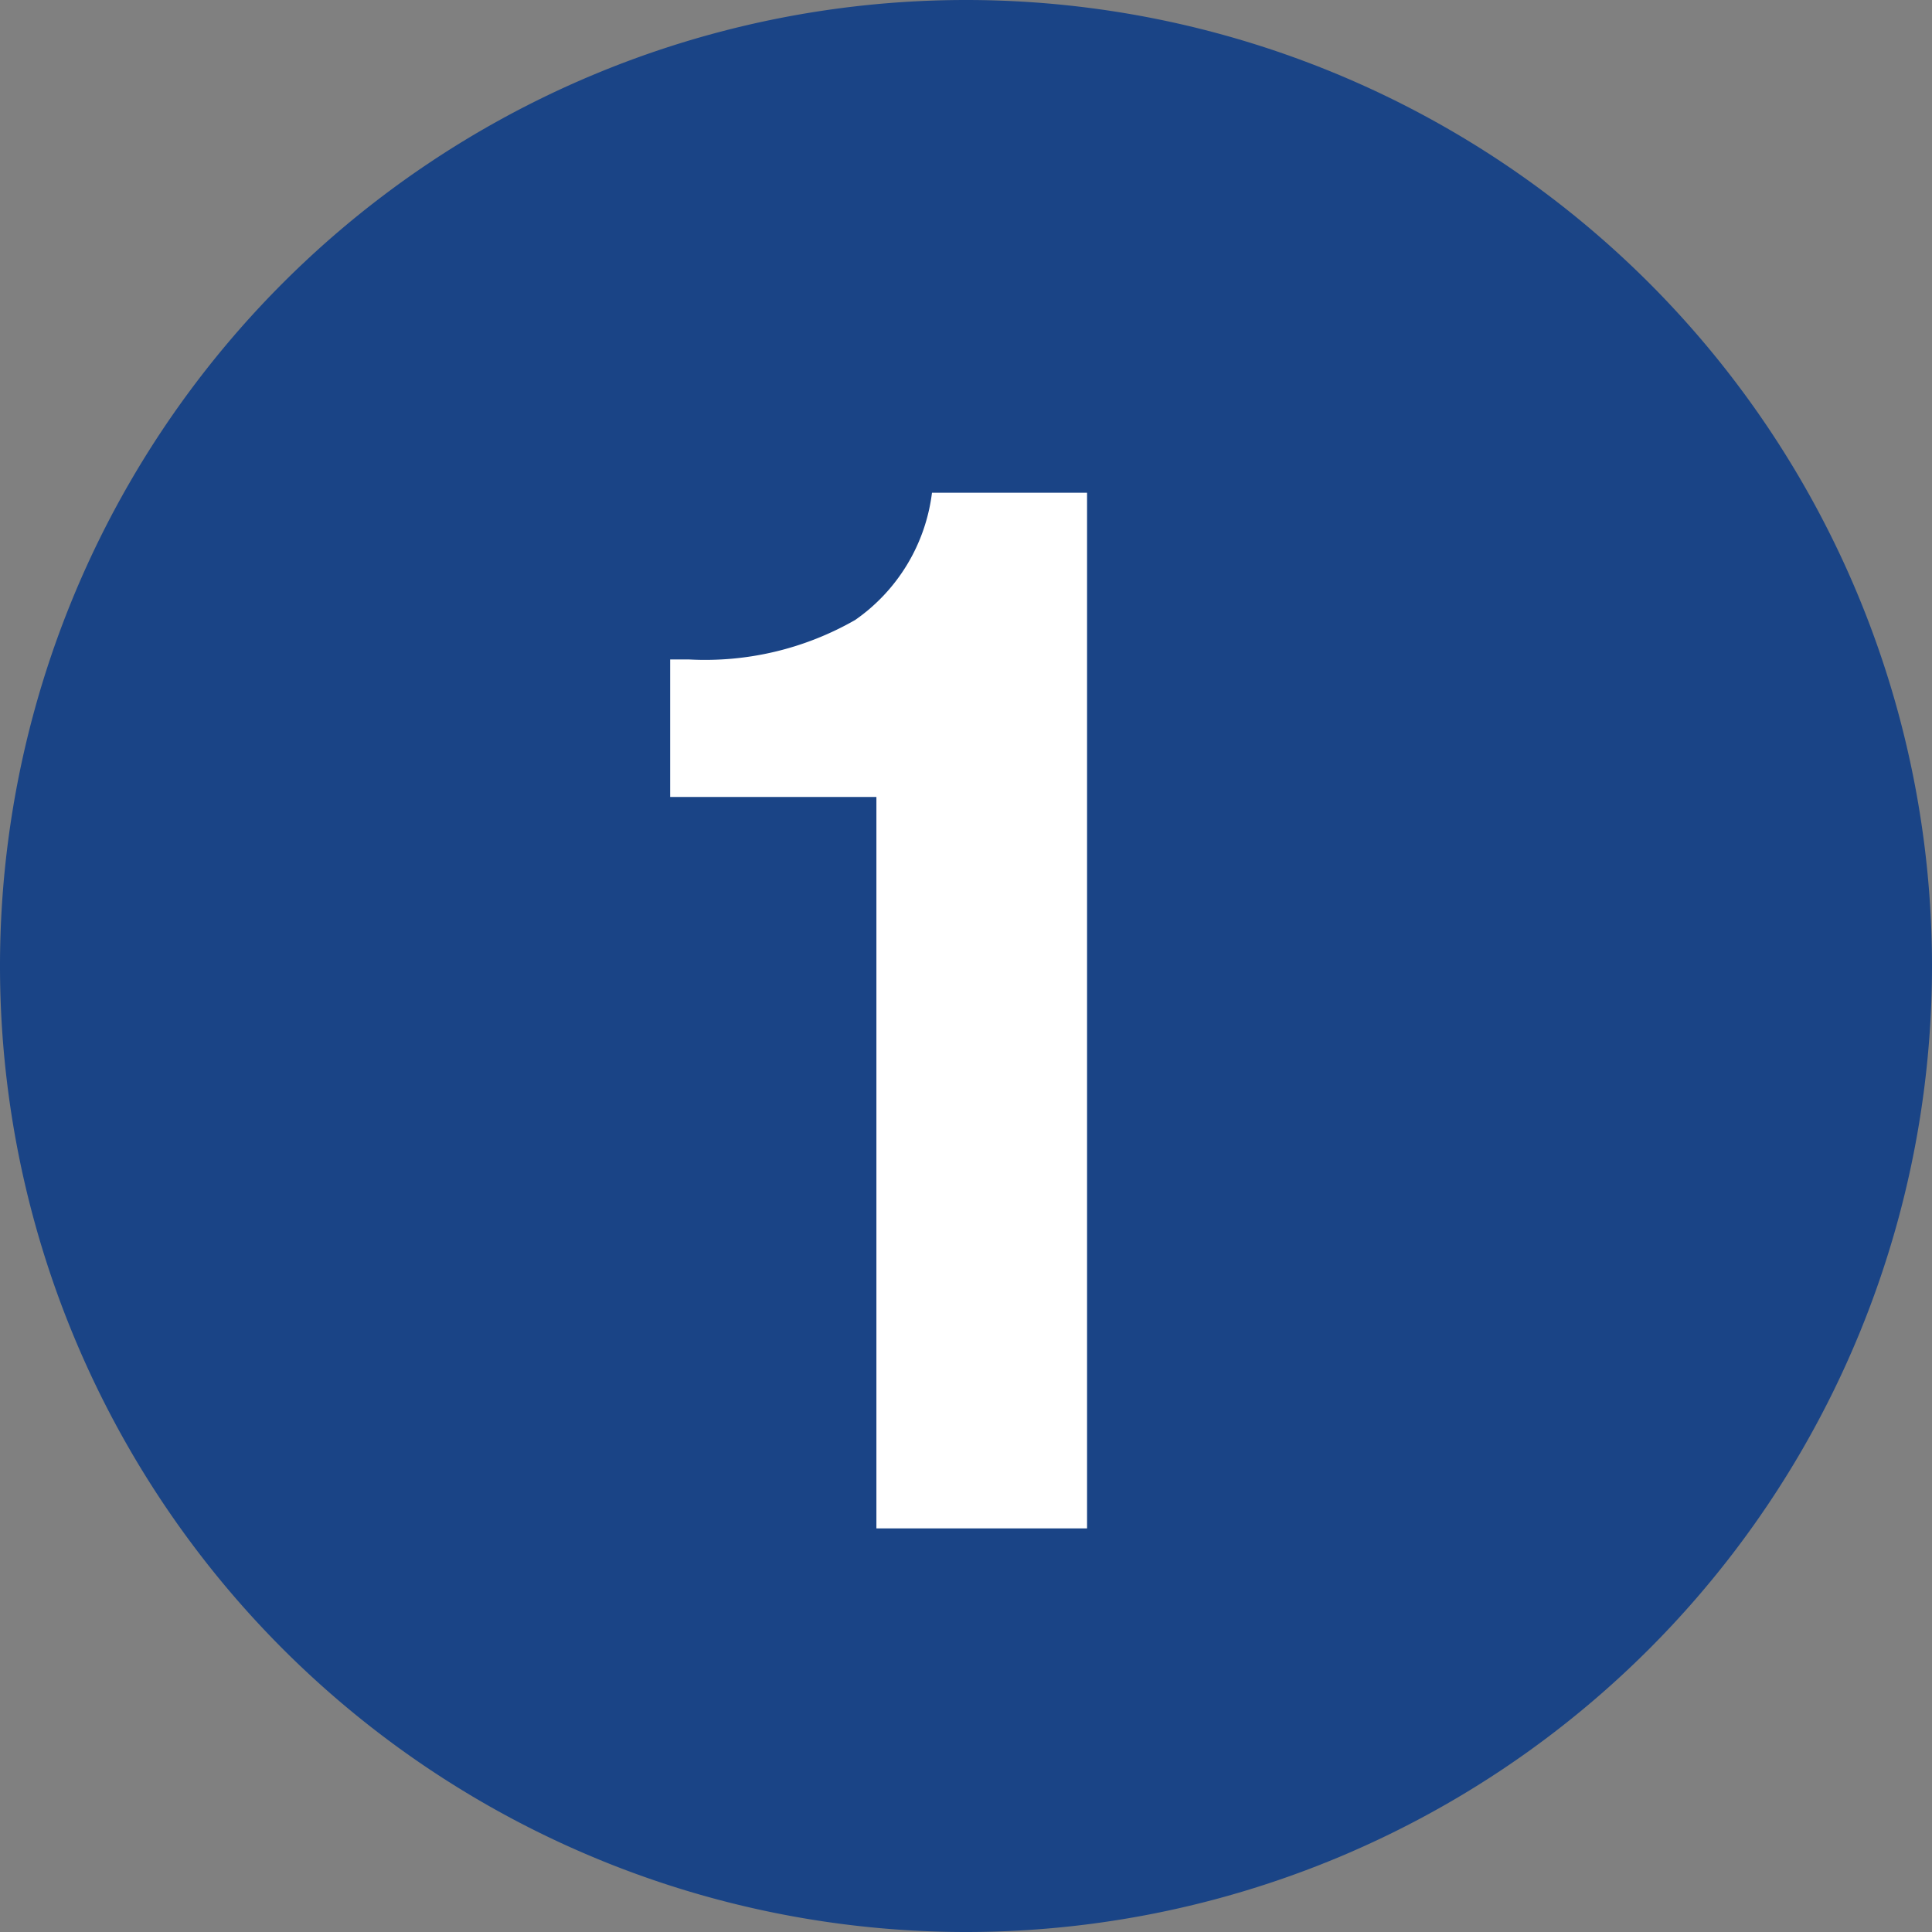
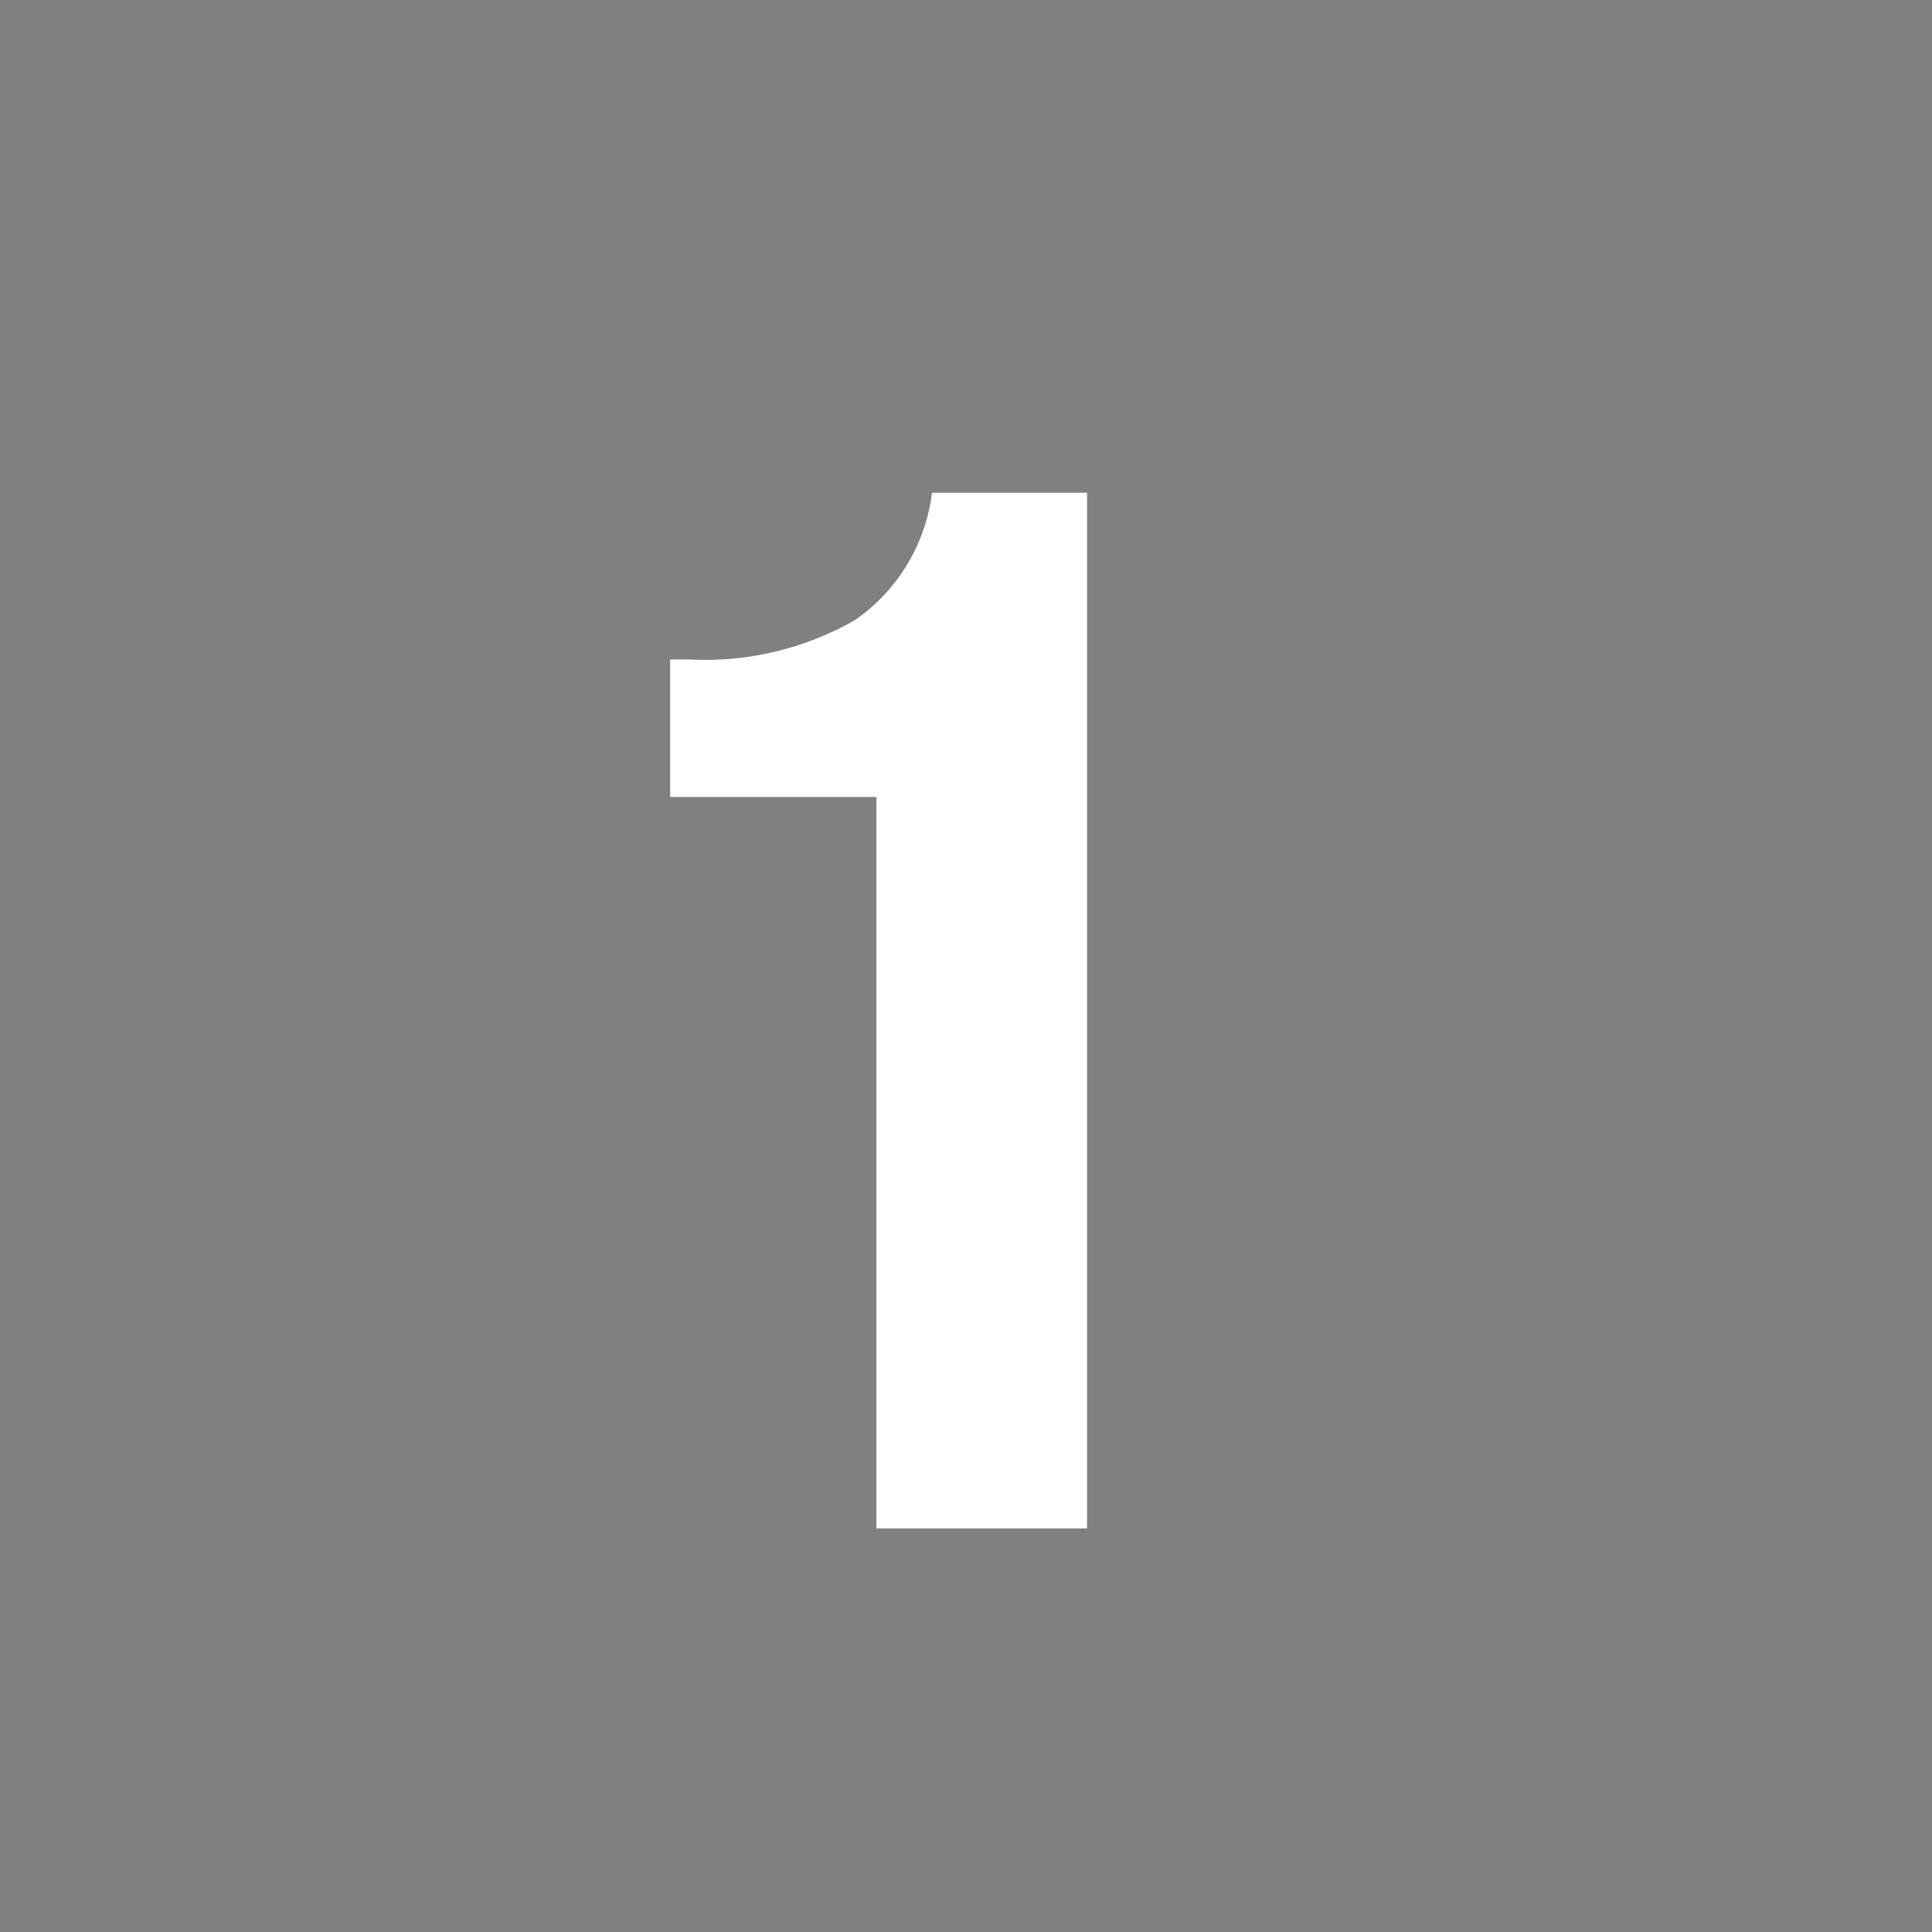
<svg xmlns="http://www.w3.org/2000/svg" id="b667d6df-f9ed-44c1-b26b-e8a6b0177d86" data-name="レイヤー 1" viewBox="0 0 56 56">
  <rect x="0" y="0" width="56" height="56" fill="#808080" stroke="none" />
-   <path d="M28,0H28A28,28,0,0,1,56,28V28A28,28,0,0,1,28,56H28A28,28,0,0,1,0,28V28A28,28,0,0,1,28,0Z" style="fill:#1a4486" />
  <path d="M25.403,23.101H19.425v-3.986h.551a8.749,8.749,0,0,0,4.812-1.145,5.281,5.281,0,0,0,2.226-3.688H31.509v30.019H25.403Z" style="fill:#fff" />
</svg>